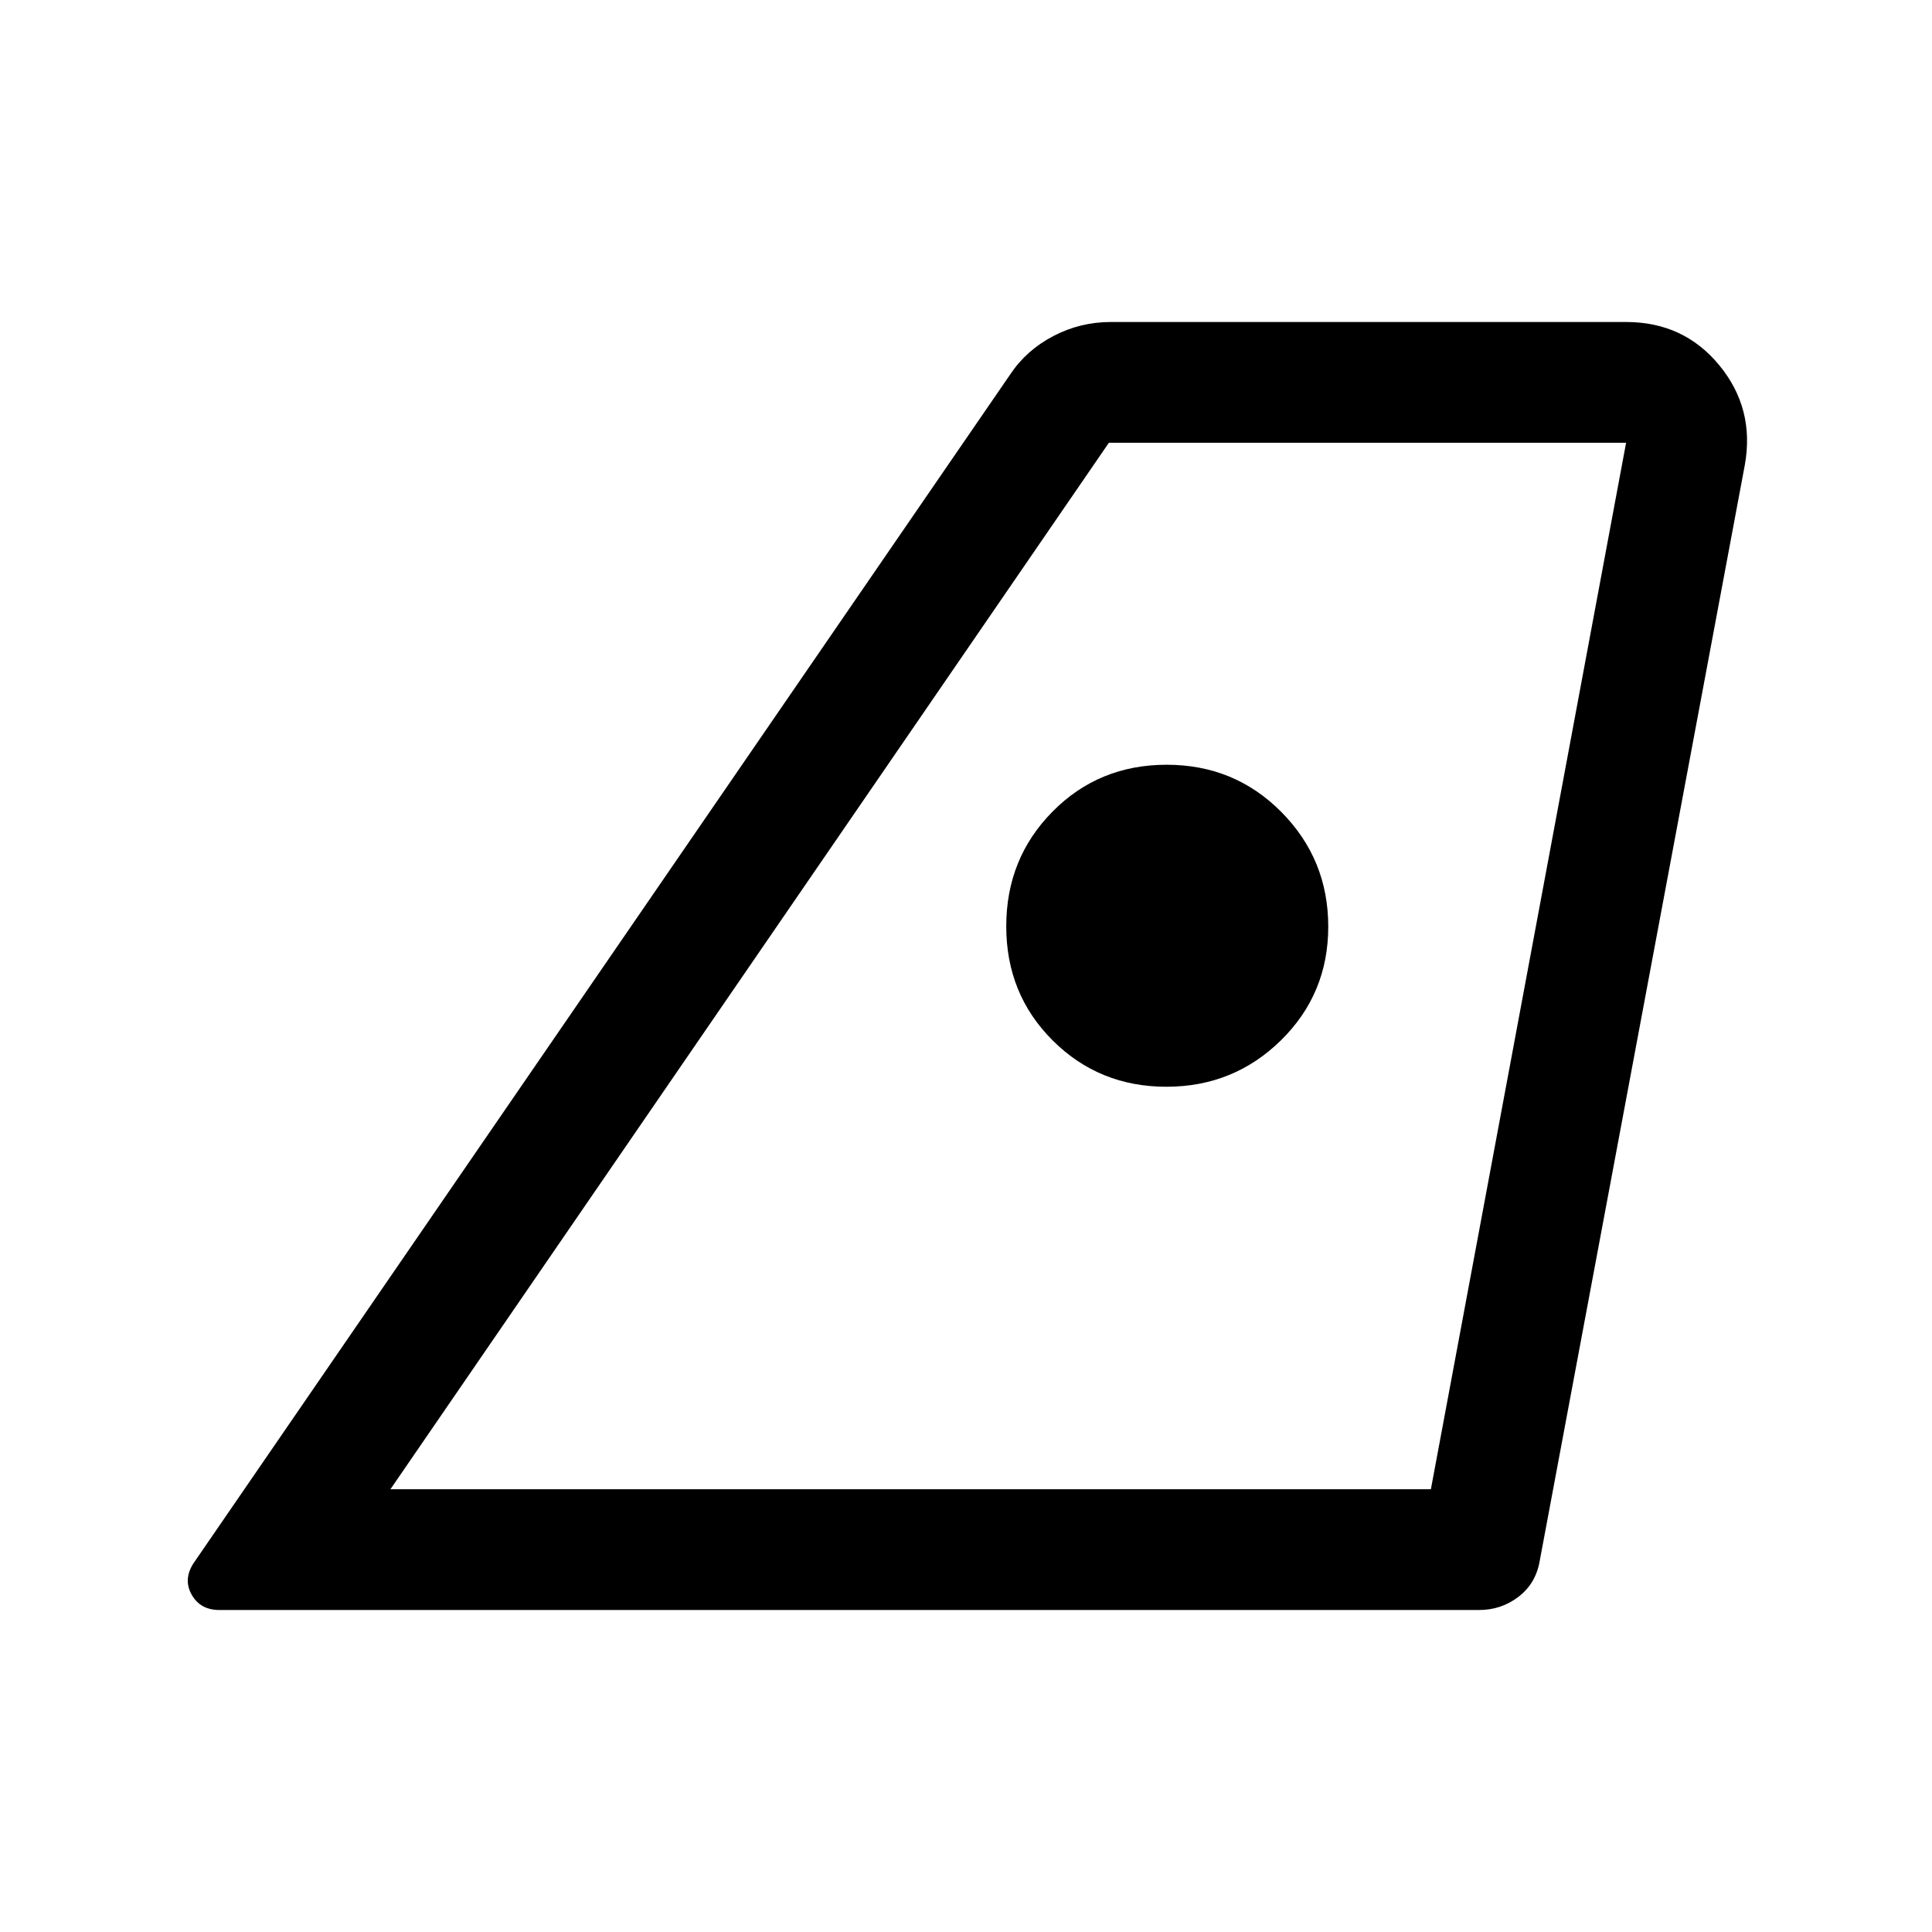
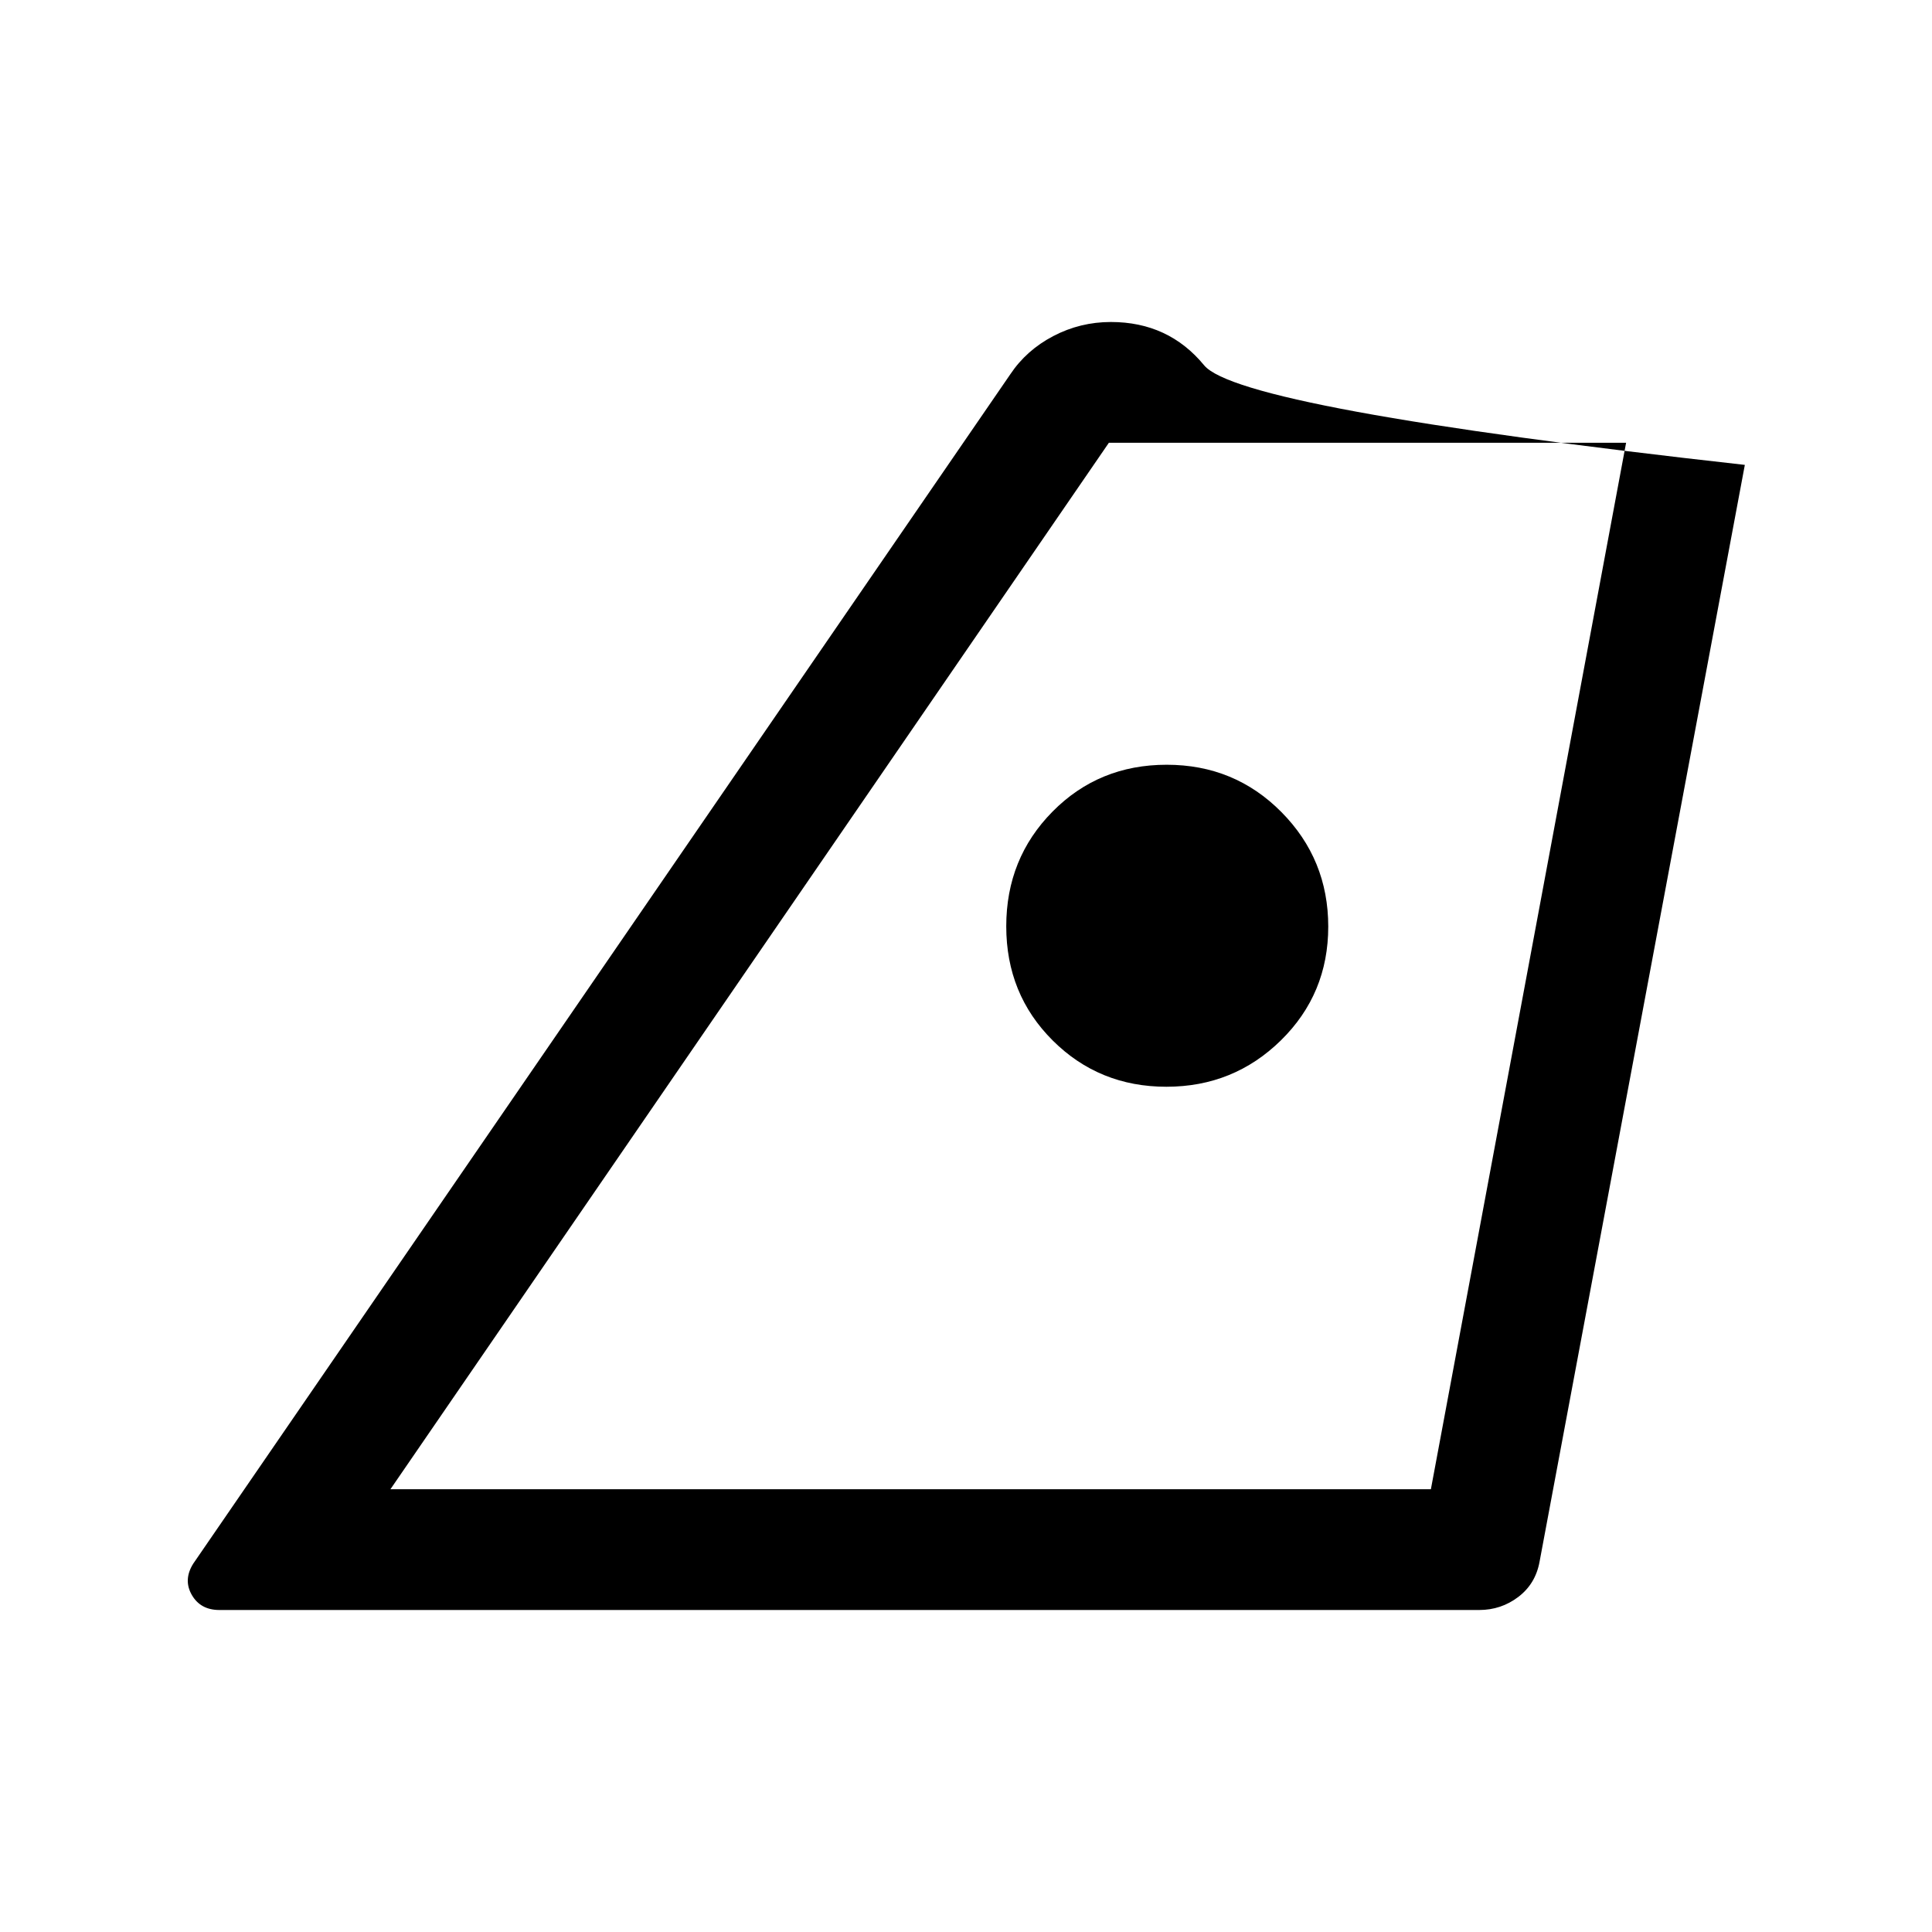
<svg xmlns="http://www.w3.org/2000/svg" width="48" height="48" viewBox="0 -960 960 960">
-   <path d="M194-220h517l97-520H551L194-220Zm-98 37 406-591q8-12 21.364-19 13.363-7 28.636-7h256q28.612 0 46.306 21.5T867-729L765-184q-2 11-10.556 17.5Q745.889-160 735-160H109q-9.391 0-13.696-7.5Q91-175 96-183Zm483.577-237Q613-420 636.5-443.077q23.5-23.078 23.5-56.5Q660-533 636.718-556.5q-23.281-23.5-57-23.5Q546-580 523-556.718q-23 23.281-23 57Q500-466 523.077-443q23.078 23 56.5 23ZM194-220h517-517Z" />
+   <path d="M194-220h517l97-520H551L194-220Zm-98 37 406-591q8-12 21.364-19 13.363-7 28.636-7q28.612 0 46.306 21.5T867-729L765-184q-2 11-10.556 17.5Q745.889-160 735-160H109q-9.391 0-13.696-7.5Q91-175 96-183Zm483.577-237Q613-420 636.5-443.077q23.5-23.078 23.5-56.5Q660-533 636.718-556.5q-23.281-23.5-57-23.5Q546-580 523-556.718q-23 23.281-23 57Q500-466 523.077-443q23.078 23 56.5 23ZM194-220h517-517Z" />
</svg>